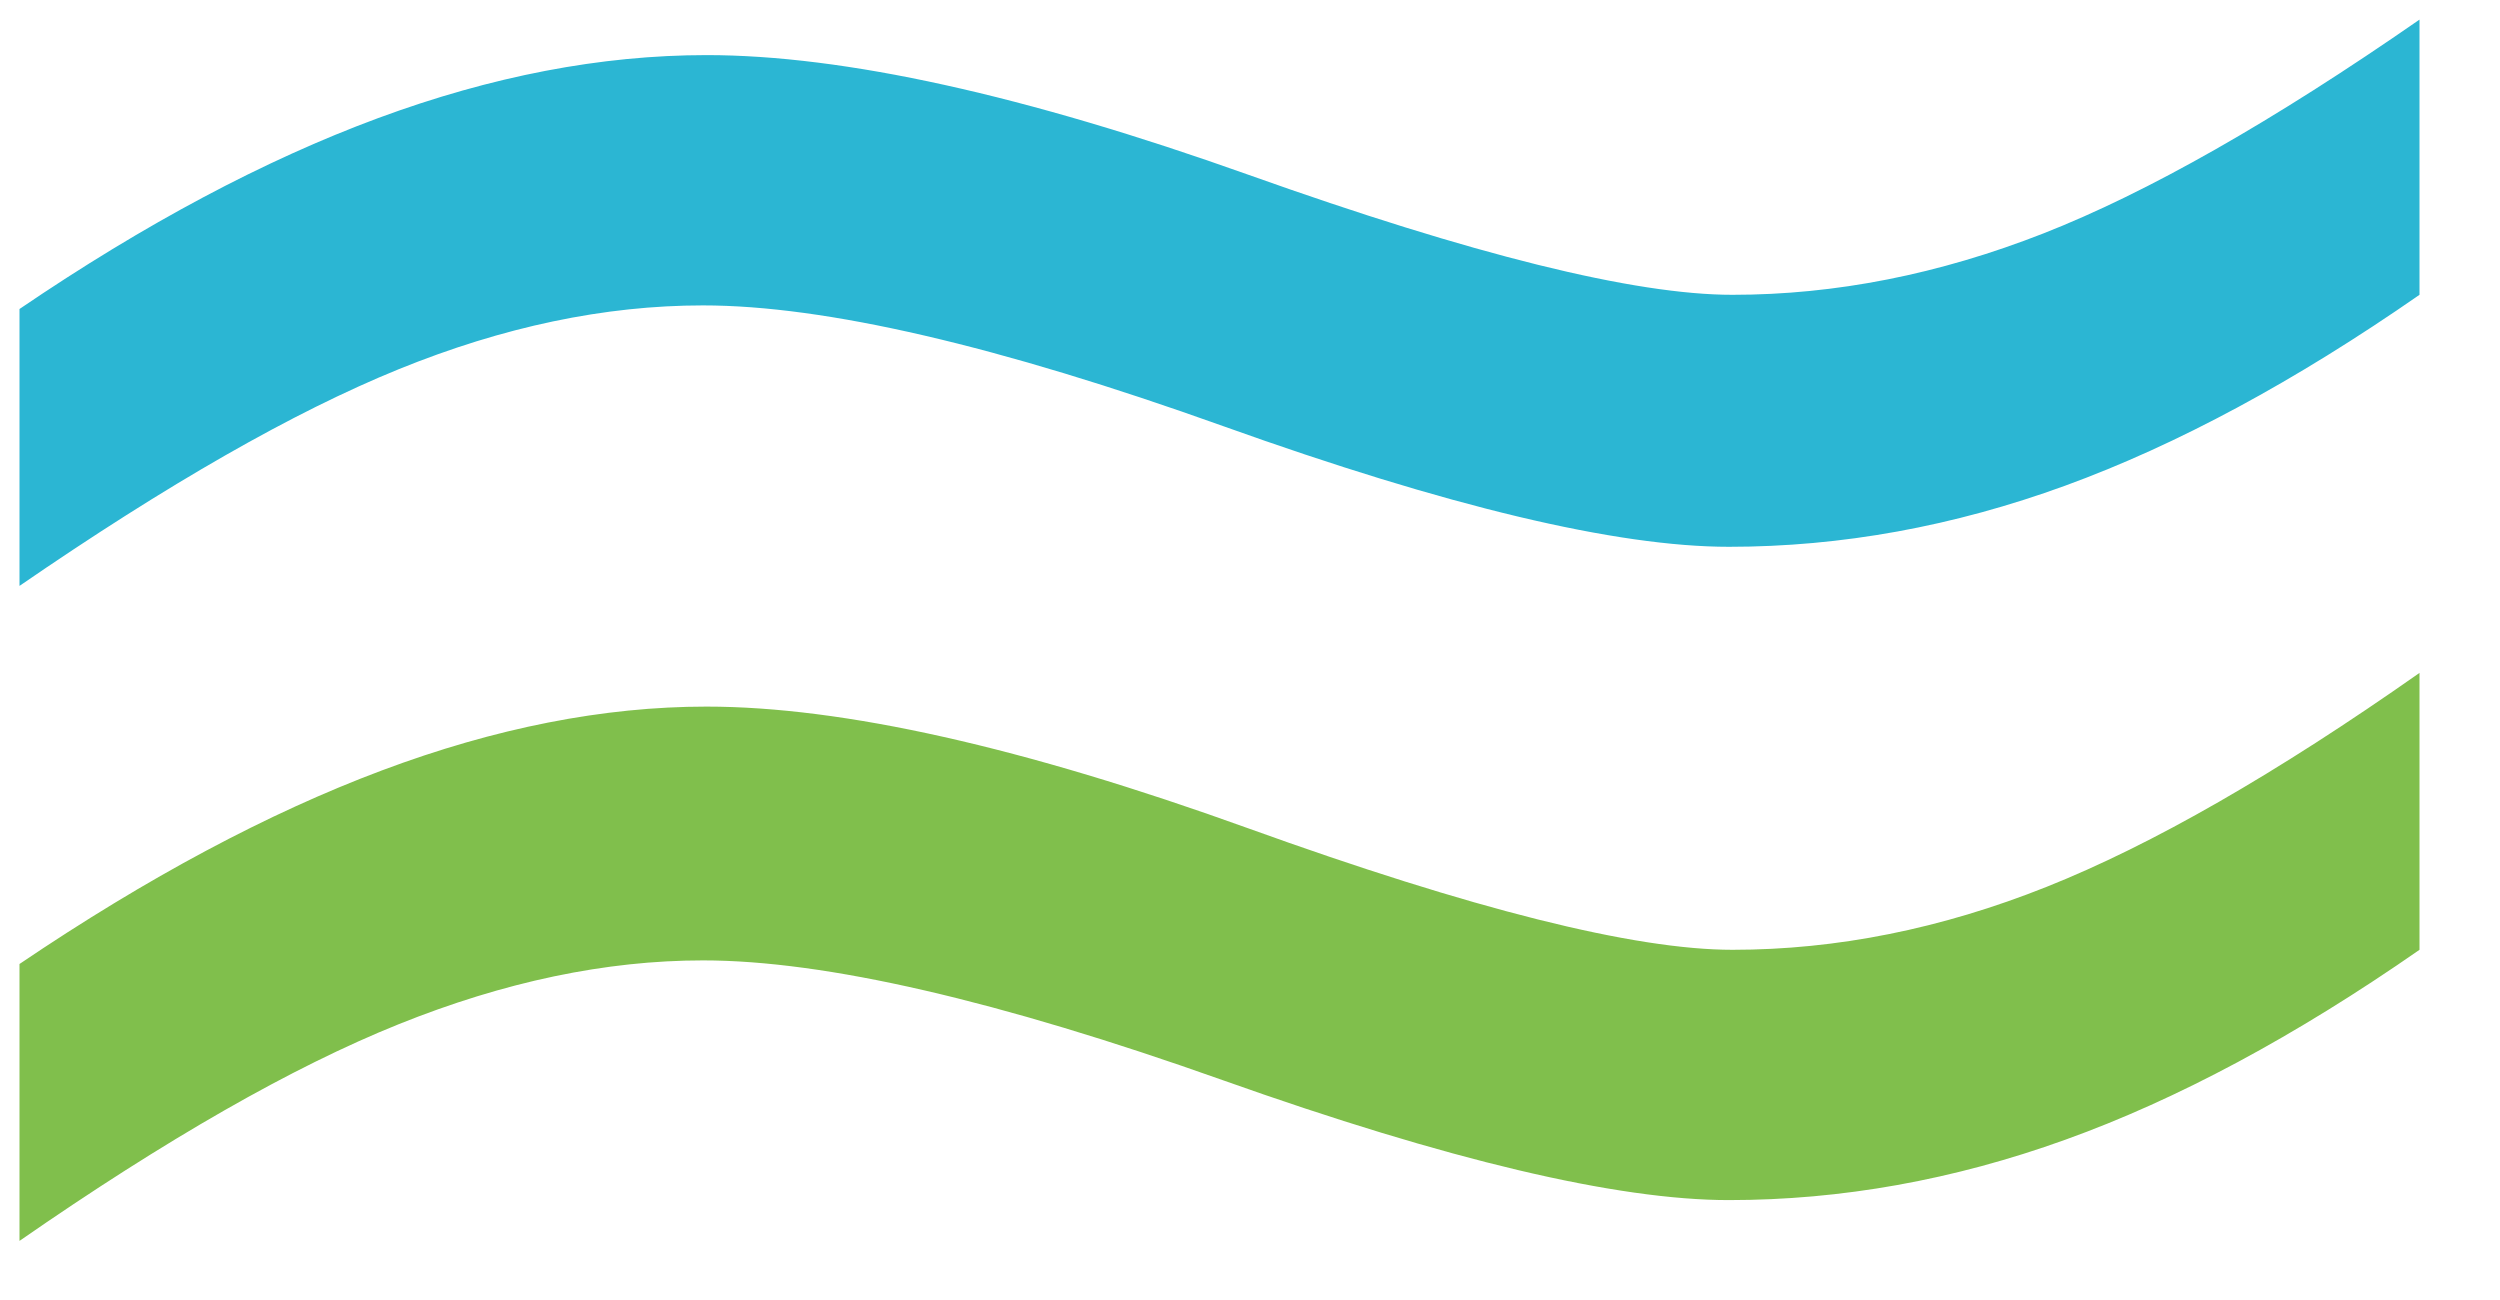
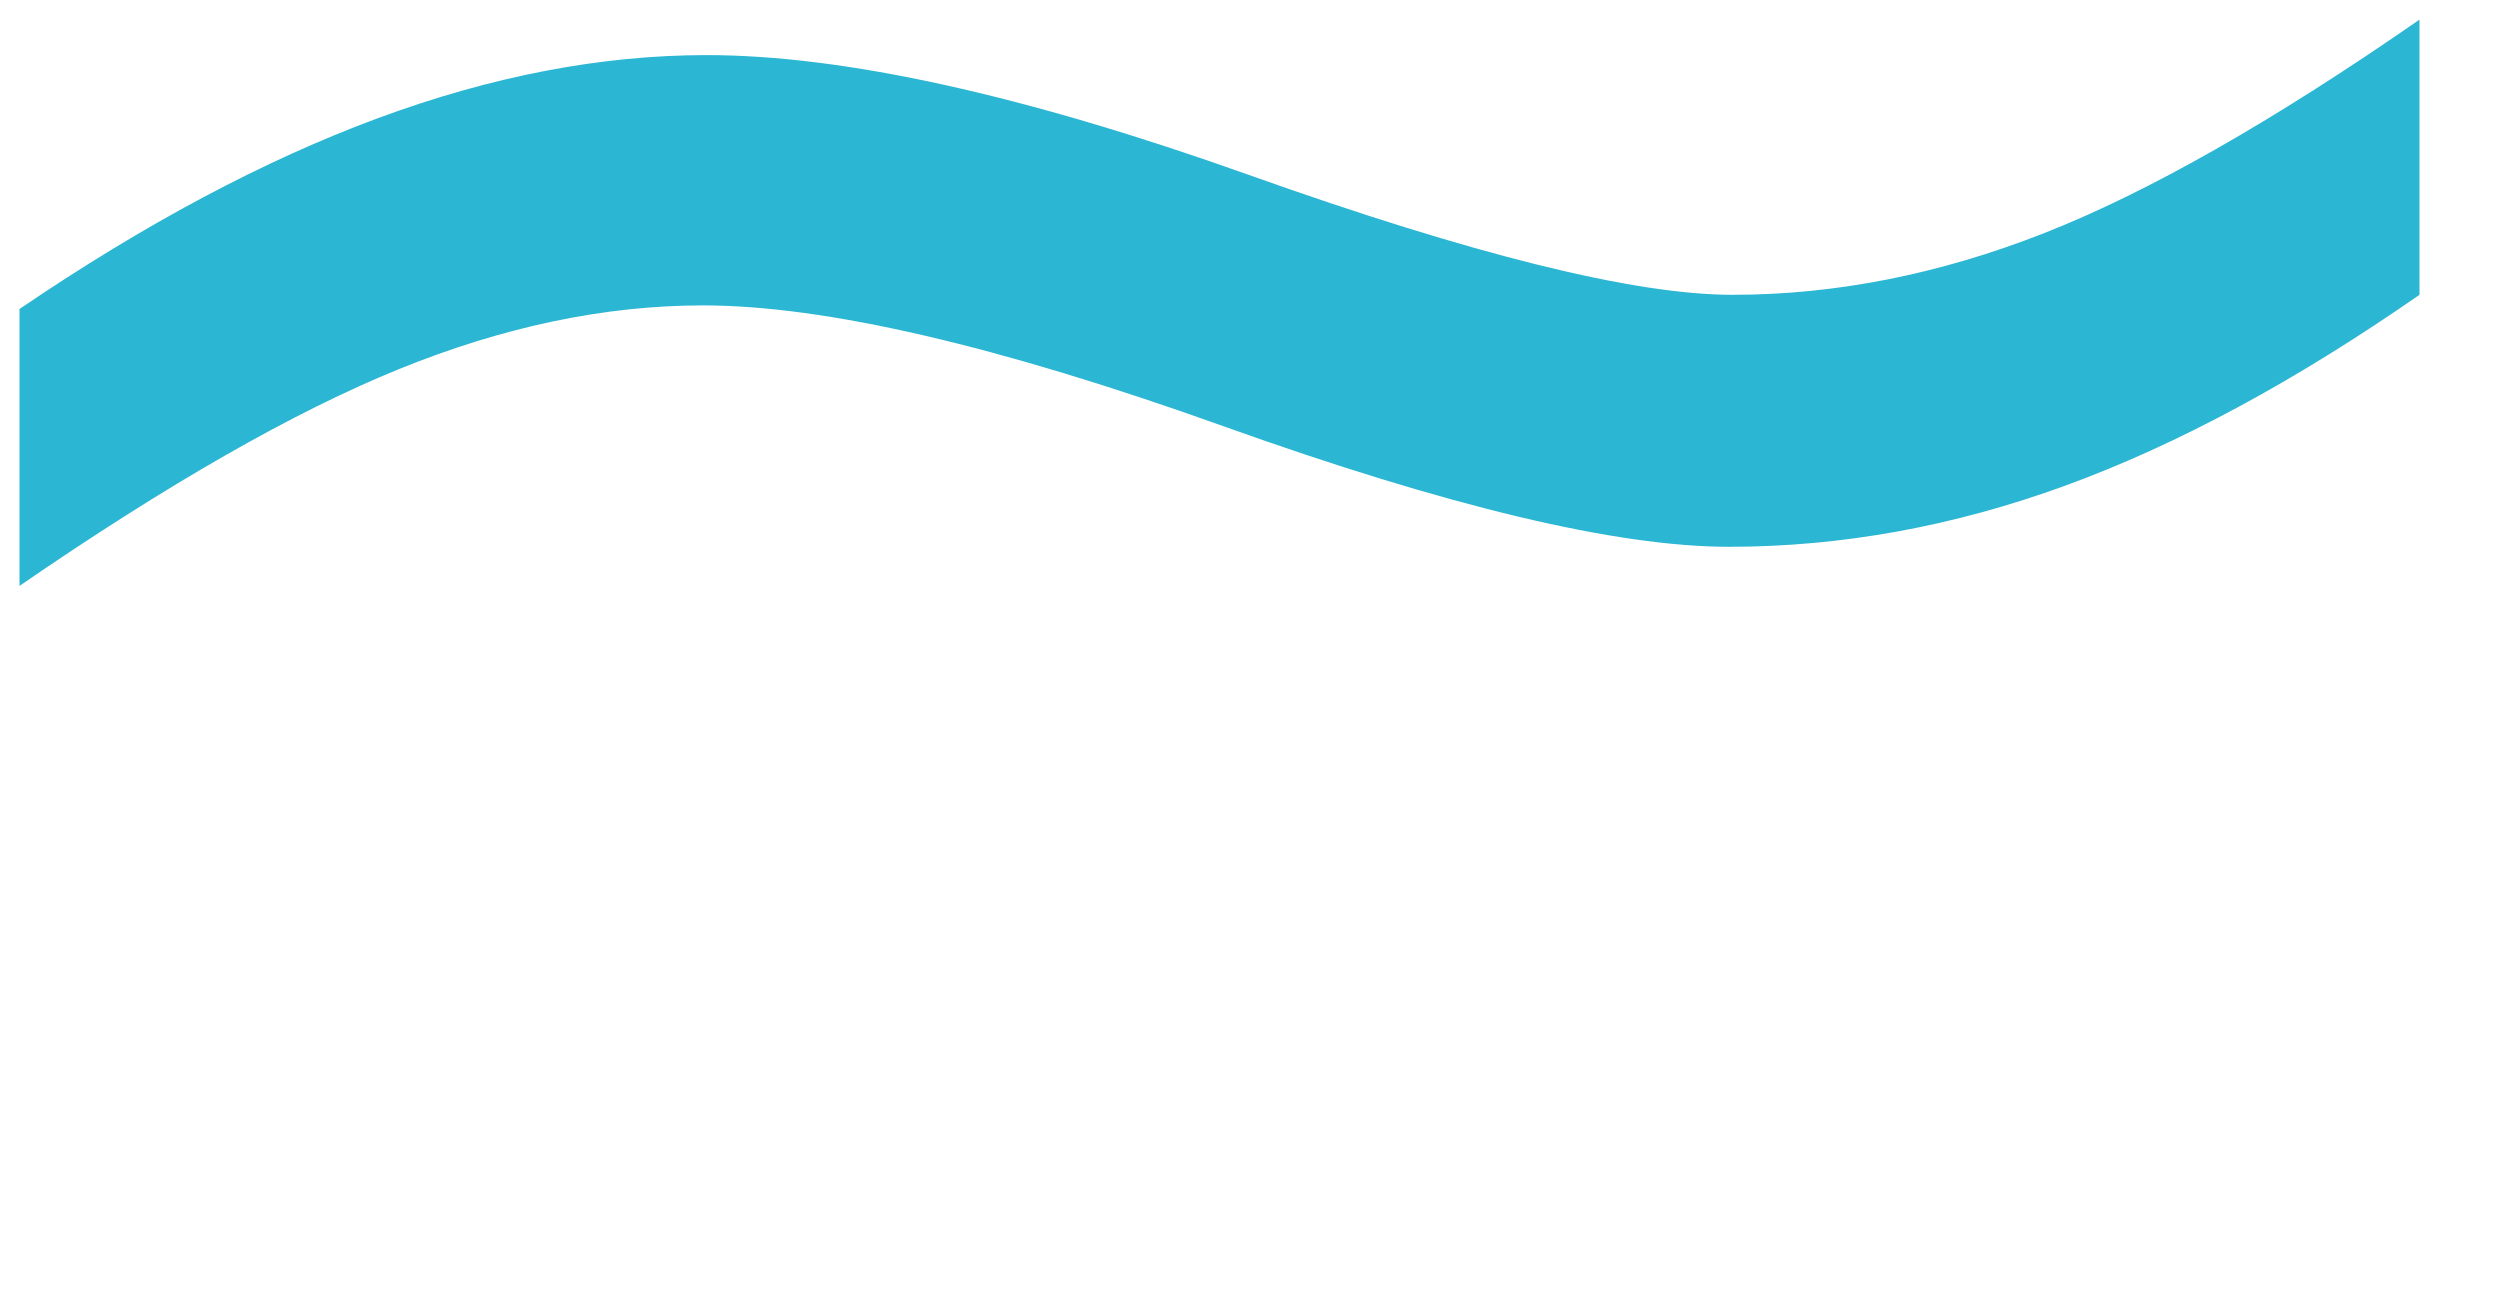
<svg xmlns="http://www.w3.org/2000/svg" width="100%" height="100%" viewBox="0 0 25 13" xml:space="preserve" style="fill-rule:evenodd;clip-rule:evenodd;stroke-linejoin:round;stroke-miterlimit:2;">
  <g>
-     <path d="M24.195,6.729l0,2.769c-1.242,0.864 -2.423,1.497 -3.541,1.899c-1.118,0.403 -2.24,0.604 -3.364,0.604c-1.124,-0 -2.811,-0.4 -5.059,-1.198c-2.249,-0.799 -3.982,-1.199 -5.201,-1.199c-0.971,0 -1.986,0.213 -3.045,0.639c-1.059,0.426 -2.322,1.148 -3.79,2.166l0,-2.769c1.278,-0.864 2.486,-1.509 3.622,-1.935c1.136,-0.426 2.219,-0.639 3.248,-0.639c1.361,-0 3.166,0.405 5.414,1.216c2.249,0.811 3.864,1.216 4.846,1.216c1.042,-0 2.089,-0.21 3.142,-0.63c1.054,-0.42 2.296,-1.133 3.728,-2.139Z" style="fill:#6ab42d;fill-opacity:0.85;" />
    <path d="M24.195,0.196l0,2.752c-1.242,0.863 -2.423,1.5 -3.541,1.908c-1.118,0.408 -2.24,0.612 -3.364,0.612c-1.124,0 -2.811,-0.402 -5.059,-1.207c-2.249,-0.805 -3.982,-1.207 -5.201,-1.207c-0.983,0 -1.997,0.213 -3.045,0.639c-1.047,0.426 -2.31,1.148 -3.79,2.166l0,-2.769c1.255,-0.853 2.45,-1.489 3.586,-1.909c1.136,-0.42 2.231,-0.63 3.284,-0.63c1.373,0 3.181,0.399 5.423,1.198c2.243,0.799 3.855,1.199 4.837,1.199c1.03,-0 2.066,-0.205 3.107,-0.613c1.041,-0.408 2.296,-1.121 3.763,-2.139Z" style="fill:#07a9cb;fill-opacity:0.85;" />
  </g>
</svg>